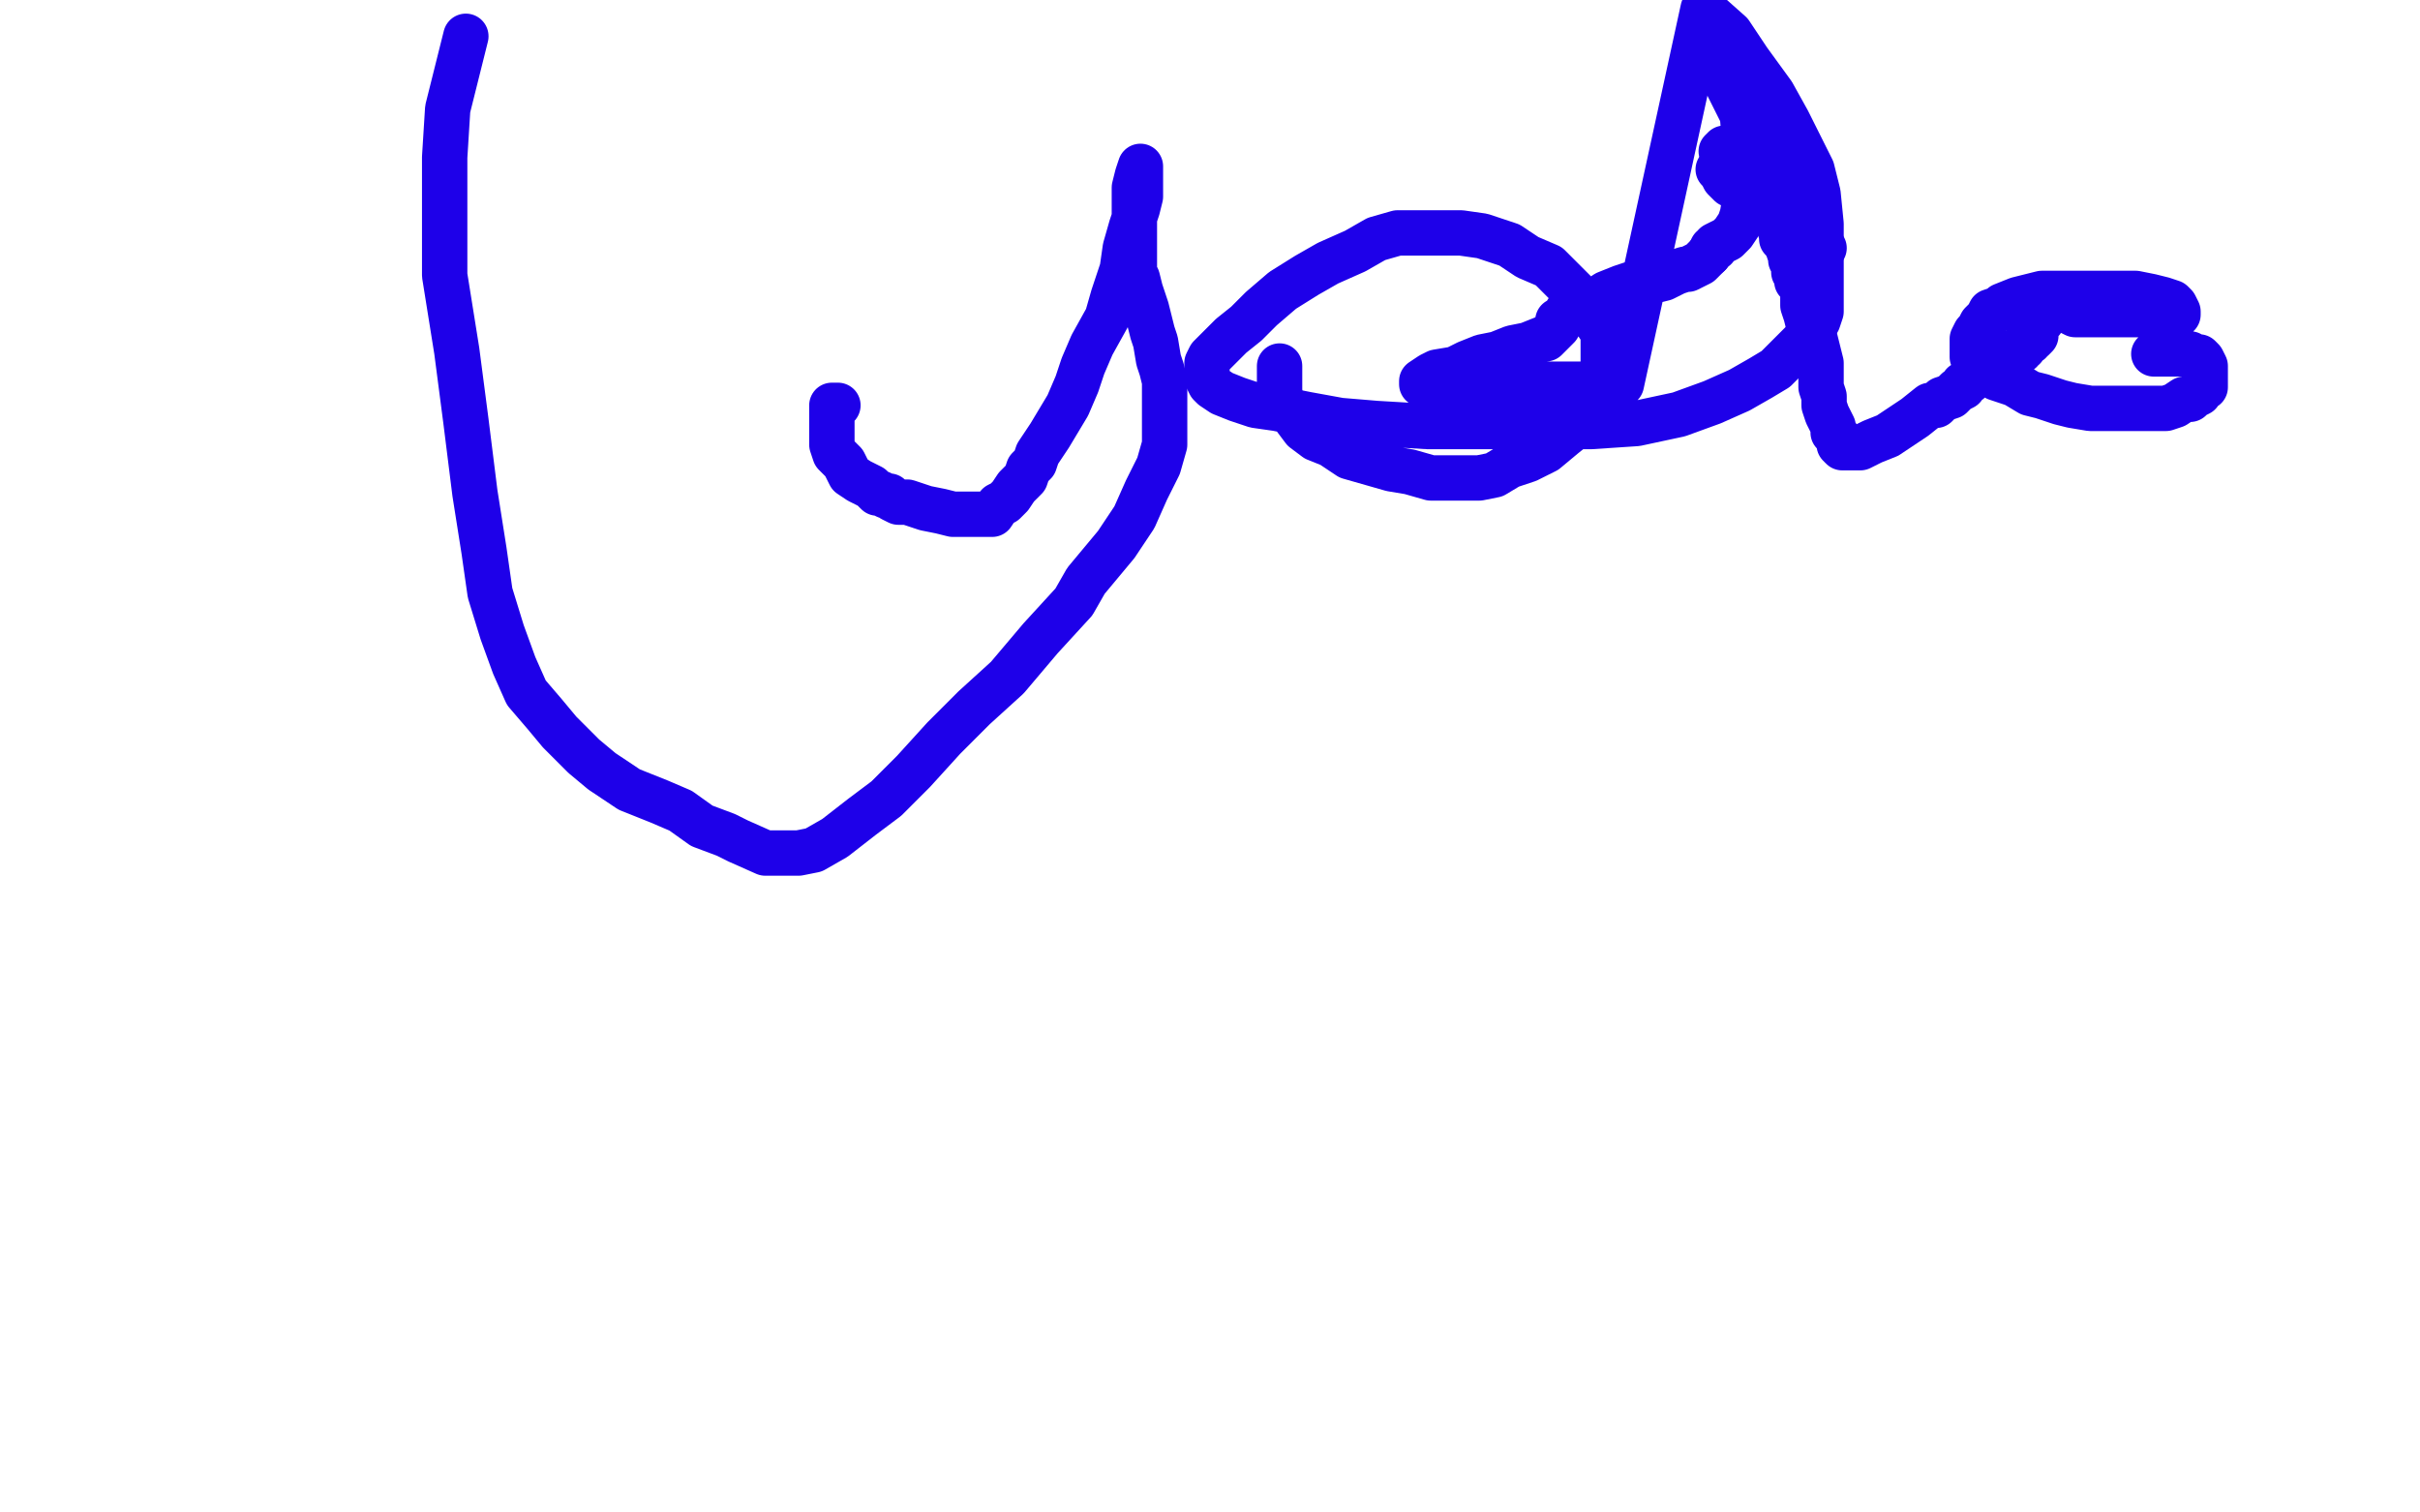
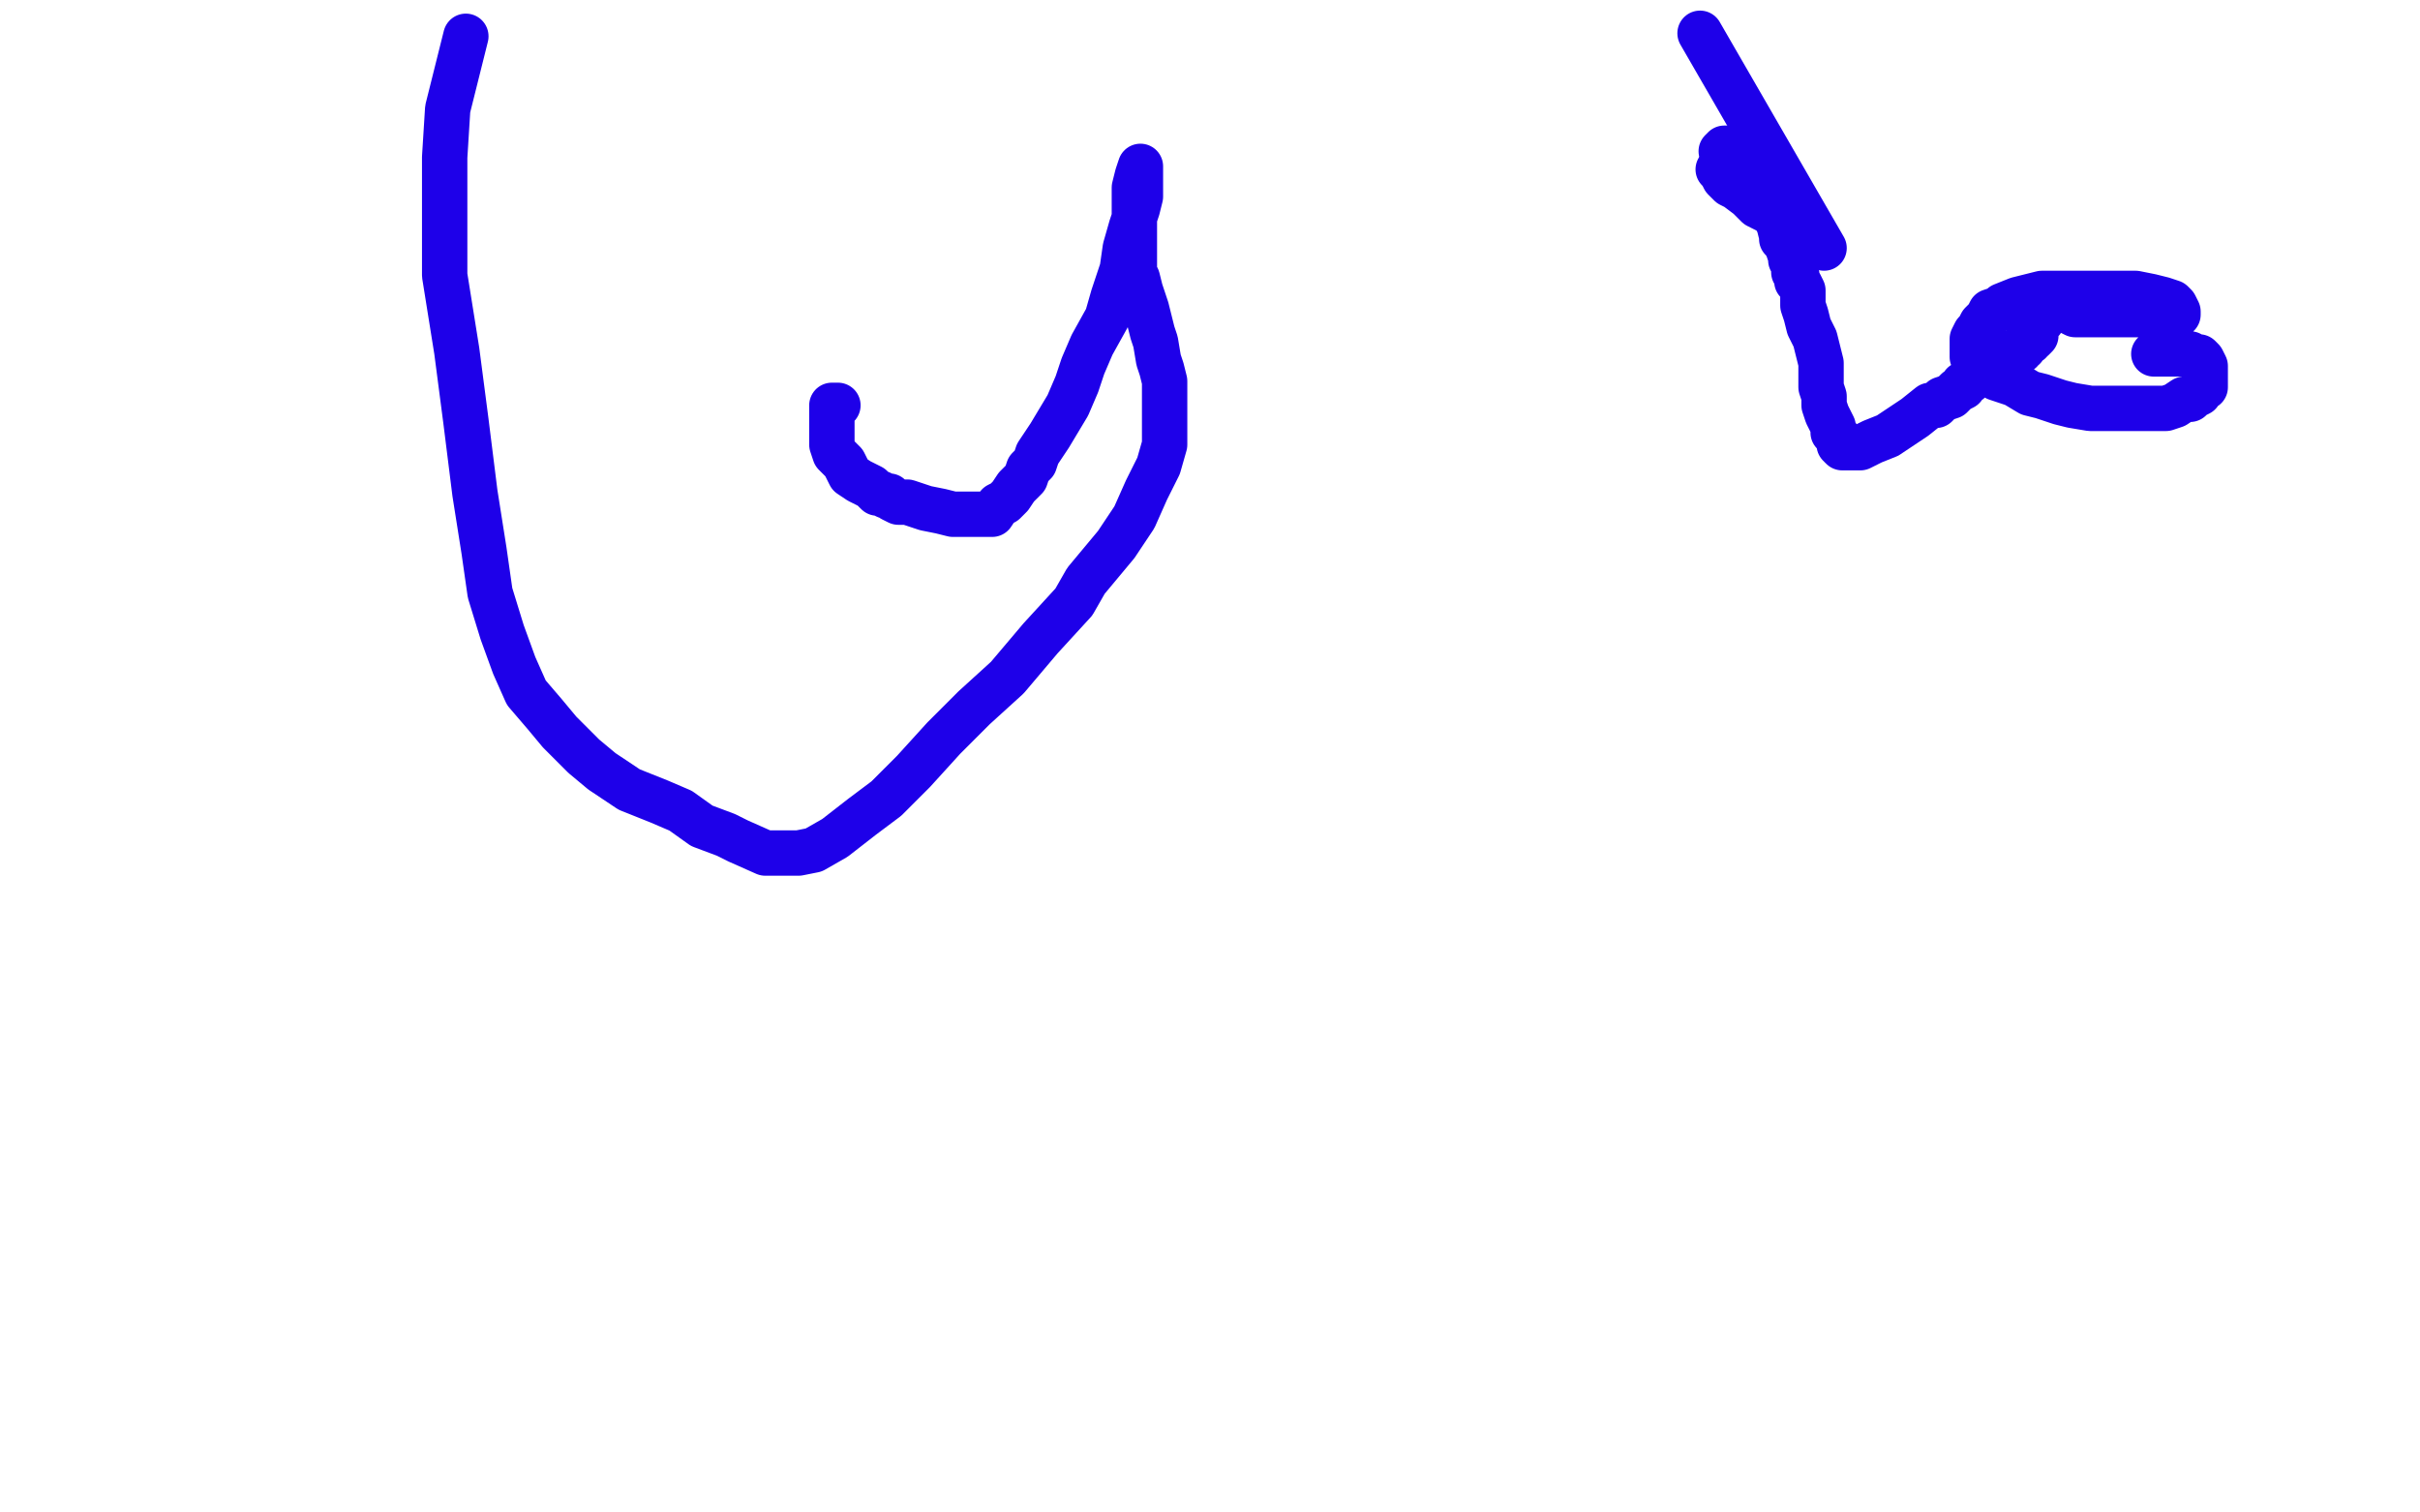
<svg xmlns="http://www.w3.org/2000/svg" width="800" height="500" version="1.1" style="stroke-antialiasing: false">
  <desc>This SVG has been created on https://colorillo.com/</desc>
-   <rect x="0" y="0" width="800" height="500" style="fill: rgb(255,255,255); stroke-width:0" />
  <polyline points="277,134 276,134 276,134 275,134 275,134 275,136 275,136 275,138 275,138 275,141 275,141 275,143 275,147 276,150 279,153 281,157 284,159 286,160 288,161 290,163 291,163 293,164 294,164 295,165 297,166 298,166 300,166 303,167 306,168 311,169 315,170 318,170 322,170 325,170 328,170 330,167 332,166 334,164 336,161 338,159 339,158 340,155 342,153 343,150 345,147 347,144 350,139 353,134 356,127 358,121 361,114 366,105 368,98 371,89 372,82 374,75 376,69 377,65 377,61 377,58 377,56 377,55 376,58 375,62 375,66 375,71 375,76 375,80 375,83 375,86 375,90 376,92 377,96 378,99 379,102 380,106 381,110 382,113 383,119 384,122 385,126 385,131 385,135 385,139 385,143 385,147 383,154 379,162 375,171 369,180 359,192 355,199 344,211 333,224 322,234 312,244 302,255 293,264 285,270 276,277 269,281 264,282 259,282 253,282 244,278 240,276 232,273 225,268 218,265 208,261 199,255 193,250 185,242 180,236 174,229 170,220 166,209 162,196 160,182 157,163 154,139 151,116 147,91 147,72 147,52 148,36 154,12" style="fill: none; stroke: #1e00e9; stroke-width: 15; stroke-linejoin: round; stroke-linecap: round; stroke-antialiasing: false; stroke-antialias: 0; opacity: 1.0" />
-   <polyline points="423,121 423,123 423,123 423,124 423,124 423,127 423,127 423,130 423,130 424,133 424,133 428,138 428,138 431,142 431,142 435,145 435,145 440,147 440,147 446,151 446,151 453,153 453,153 460,155 460,155 466,156 466,156 473,158 476,158 479,158 482,158 485,158 489,158 494,157 499,154 505,152 511,149 517,144 522,140 526,136 527,134 529,130 529,127 530,123 530,119 530,114 530,110 526,104 523,99 517,93 512,88 505,85 499,81 490,78 483,77 476,77 469,77 462,77 455,79 448,83 439,87 432,91 424,96 417,102 412,107 407,111 403,115 401,117 400,118 399,120 399,121 399,123 399,125 400,127 401,128 404,130 409,132 415,134 422,135 432,137 443,139 455,140 472,141 489,141 506,141 526,141 541,140 555,137 566,133 575,129 582,125 587,122 590,119 593,116 596,113 597,112 599,110 599,109 601,106 602,103 602,100 602,96 602,89 602,82 602,74 601,64 599,56 595,48 591,40 586,31 578,20 572,11 563,3 536,127 535,127 534,127 533,127 530,127 525,127 520,127 512,127 503,127 494,127 486,127 478,127 473,127 470,127 470,126 473,124 475,123 481,122 485,120 490,118 495,117 500,115 505,114 510,112 511,112 512,111 513,110 514,109 515,108 515,106 517,105 518,103 522,101 528,99 531,97 536,95 542,93 546,93 550,92 554,90 557,89 558,89 560,88 562,87 563,86 564,85 565,84" style="fill: none; stroke: #1e00e9; stroke-width: 15; stroke-linejoin: round; stroke-linecap: round; stroke-antialiasing: false; stroke-antialias: 0; opacity: 1.0" />
-   <polyline points="570,26 562,11" style="fill: none; stroke: #1e00e9; stroke-width: 15; stroke-linejoin: round; stroke-linecap: round; stroke-antialiasing: false; stroke-antialias: 0; opacity: 1.0" />
-   <polyline points="565,84 566,82 567,82 567,81 569,80 571,79 573,77 575,74 576,71 577,65 577,58 577,50 576,38 570,26" style="fill: none; stroke: #1e00e9; stroke-width: 15; stroke-linejoin: round; stroke-linecap: round; stroke-antialiasing: false; stroke-antialias: 0; opacity: 1.0" />
  <polyline points="562,11 603,82 597,78 593,76 588,73 585,70 581,68 578,65 574,62 572,61 570,59 569,57 568,56" style="fill: none; stroke: #1e00e9; stroke-width: 15; stroke-linejoin: round; stroke-linecap: round; stroke-antialiasing: false; stroke-antialias: 0; opacity: 1.0" />
  <polyline points="569,50 570,49 570,49 571,49 572,49 573,49 575,51 577,54 579,56 582,61 584,62 584,64 586,66 586,67 587,68 588,70 588,71 588,72 588,74 589,78 589,79 590,80 591,82 592,85 592,86 593,87 593,88 593,89 593,90 594,91 594,93 595,94 596,96 596,101 597,104 598,108 600,112 601,116 602,120 602,124 602,128 603,131 603,134 604,137 606,141 606,143 608,145 608,146 608,147 609,148 610,148 612,148 615,148 619,146 624,144 630,140 633,138 638,134 640,134 642,132 645,131 646,130 647,129 649,128 649,127 651,126 652,125 653,124 655,122 656,122 657,121 659,120 660,119 662,119 663,118 665,117 666,117 668,116 668,115 669,115 669,114 671,113 671,112 672,112 673,111 673,109 674,107 675,106 675,105 675,104 676,103 676,102 677,102 678,102 679,102 682,102 684,103 686,104 688,104 690,104 691,104 692,104 694,104 696,104 697,104 698,104 700,104 702,104 703,104 706,104 708,104 711,104 713,104 716,104 717,104 718,104 719,104 720,104 720,103 719,101 718,100 715,99 711,98 706,97 701,97 697,97 693,97 689,97 683,97 679,97 675,97 671,98 667,99 662,101 661,102 658,103 657,105 655,107 654,109 653,110 652,112 652,114 652,115 652,116 652,117 652,118 653,120 655,122 657,123 660,125 666,127 671,130 675,131 681,133 685,134 691,135 696,135 699,135 703,135 707,135 709,135 711,135 714,135 716,135 719,134 722,132 724,132 725,131 727,130 728,128 729,128 729,127 729,125 729,124 729,123 729,122 729,121 728,119 727,118 725,118 724,117 723,117 721,117 719,117 717,117 713,117 712,117" style="fill: none; stroke: #1e00e9; stroke-width: 15; stroke-linejoin: round; stroke-linecap: round; stroke-antialiasing: false; stroke-antialias: 0; opacity: 1.0" />
</svg>